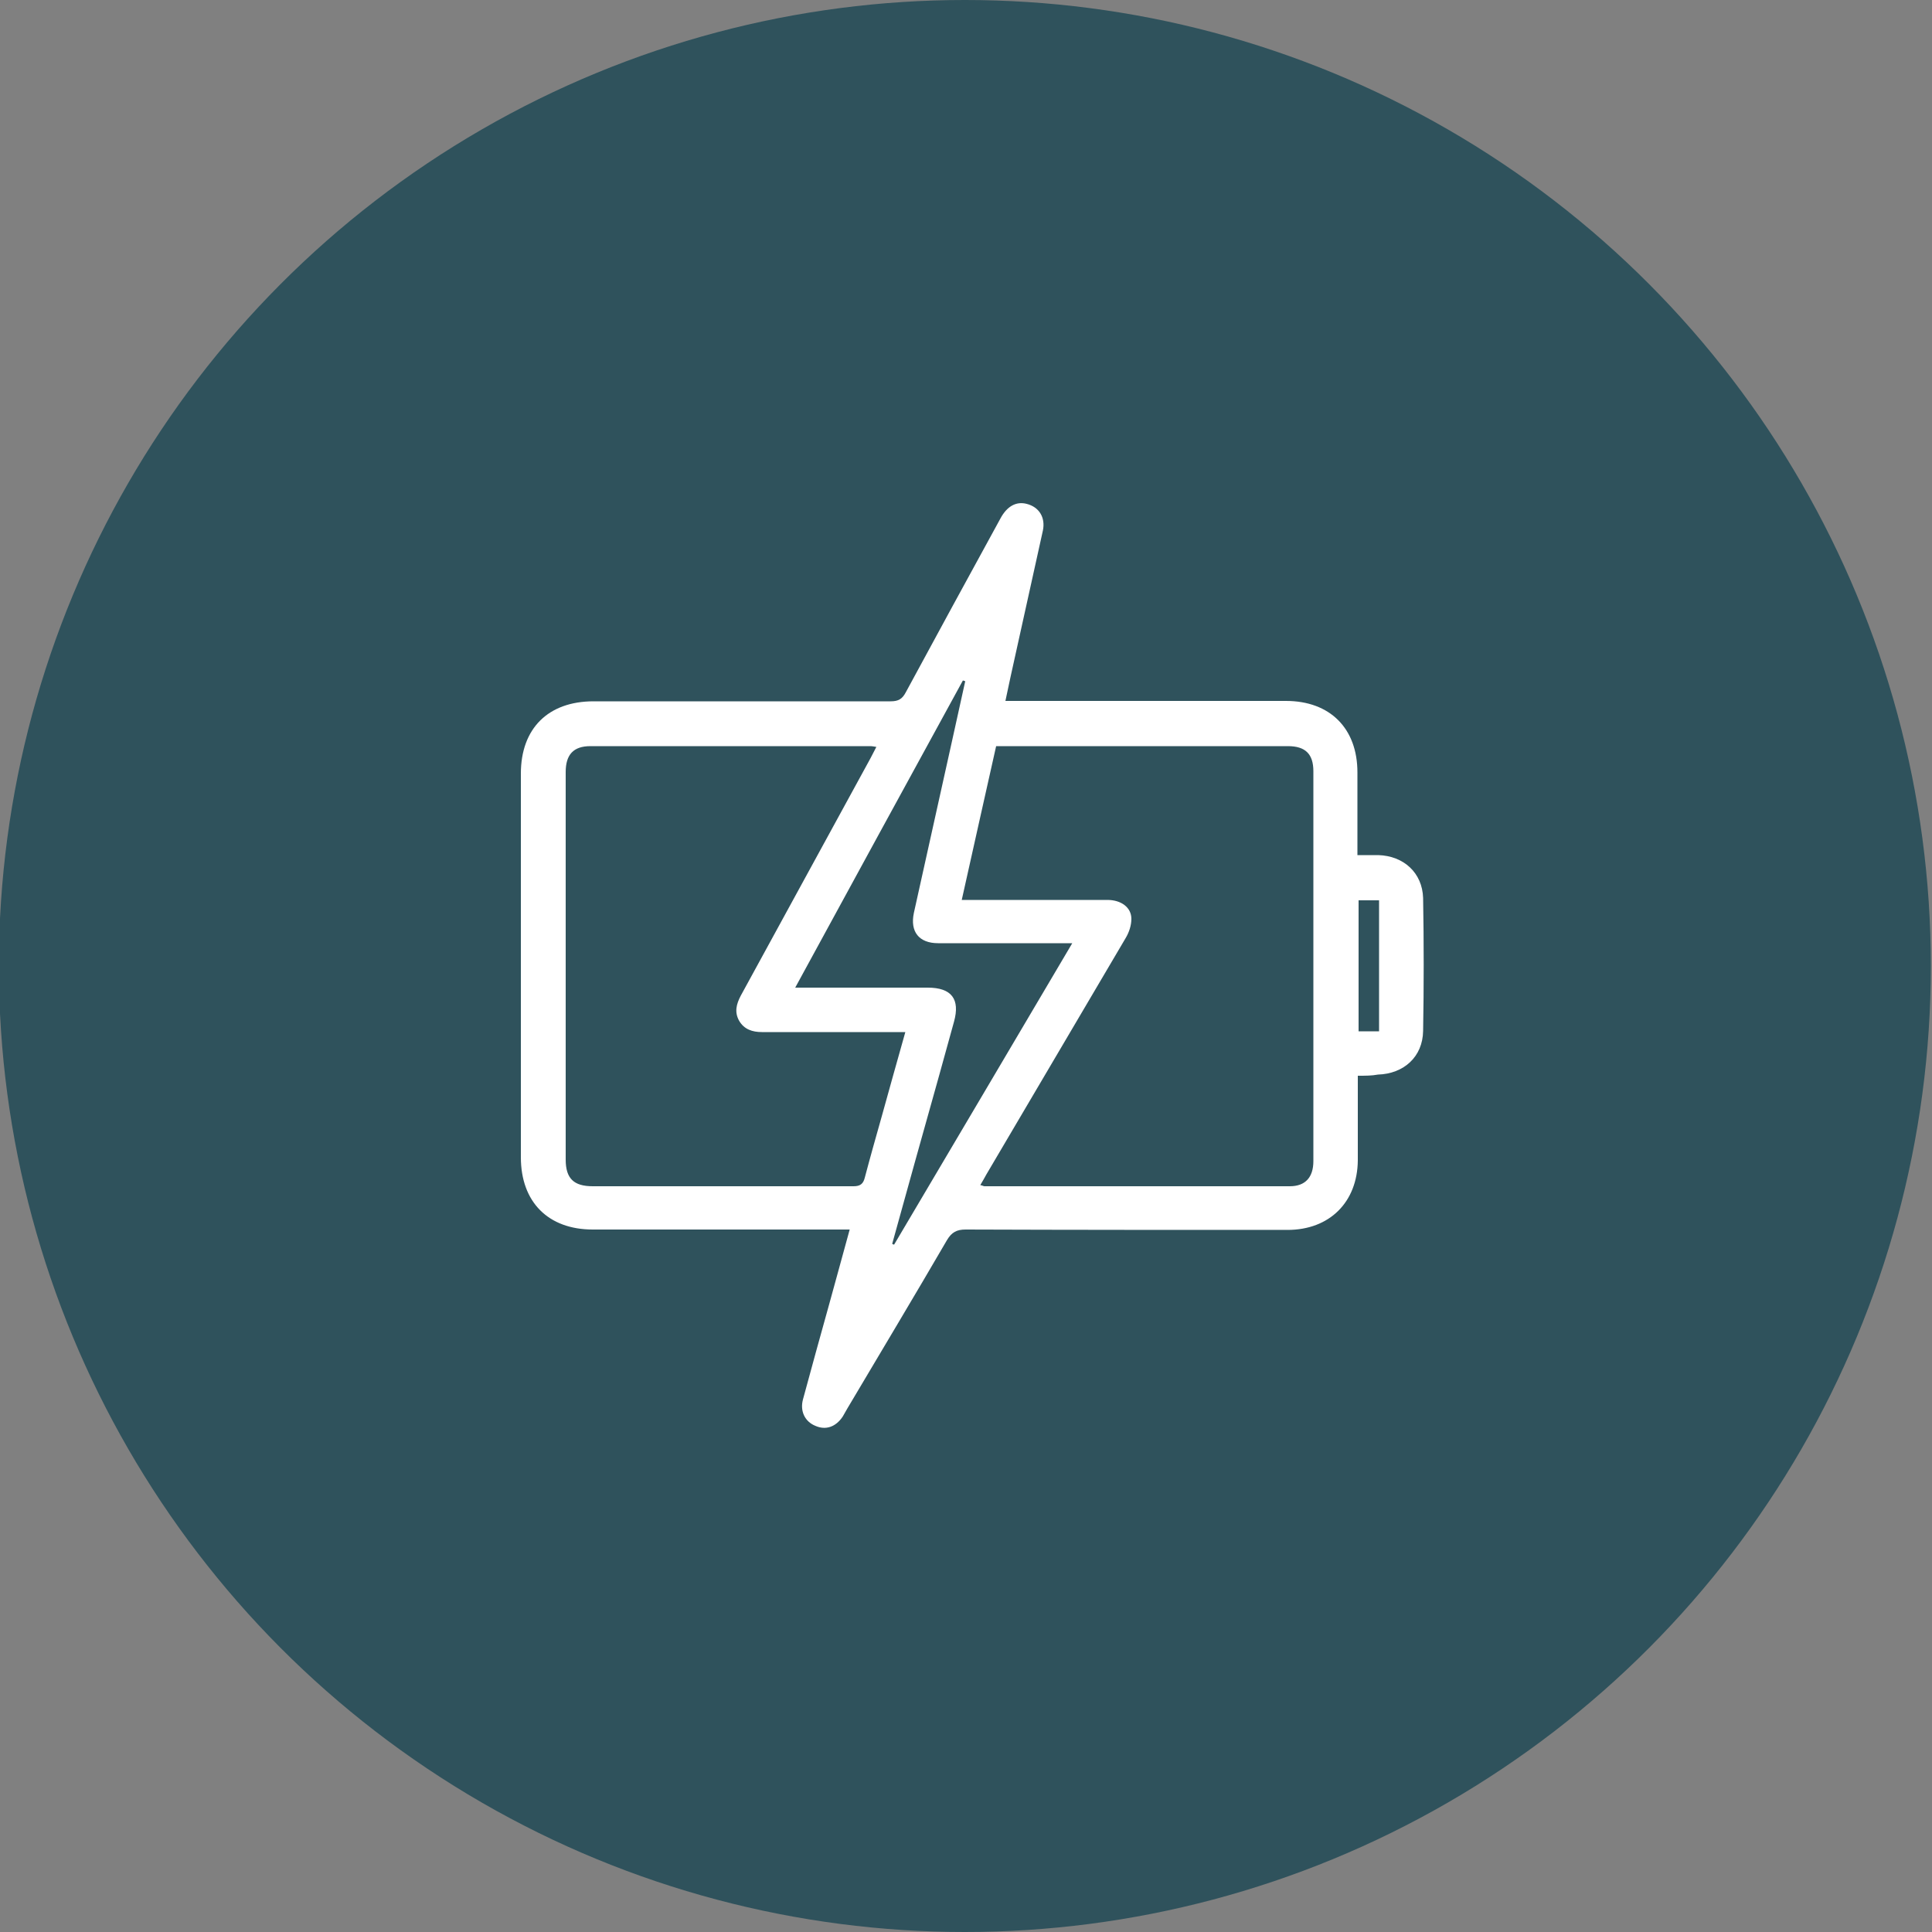
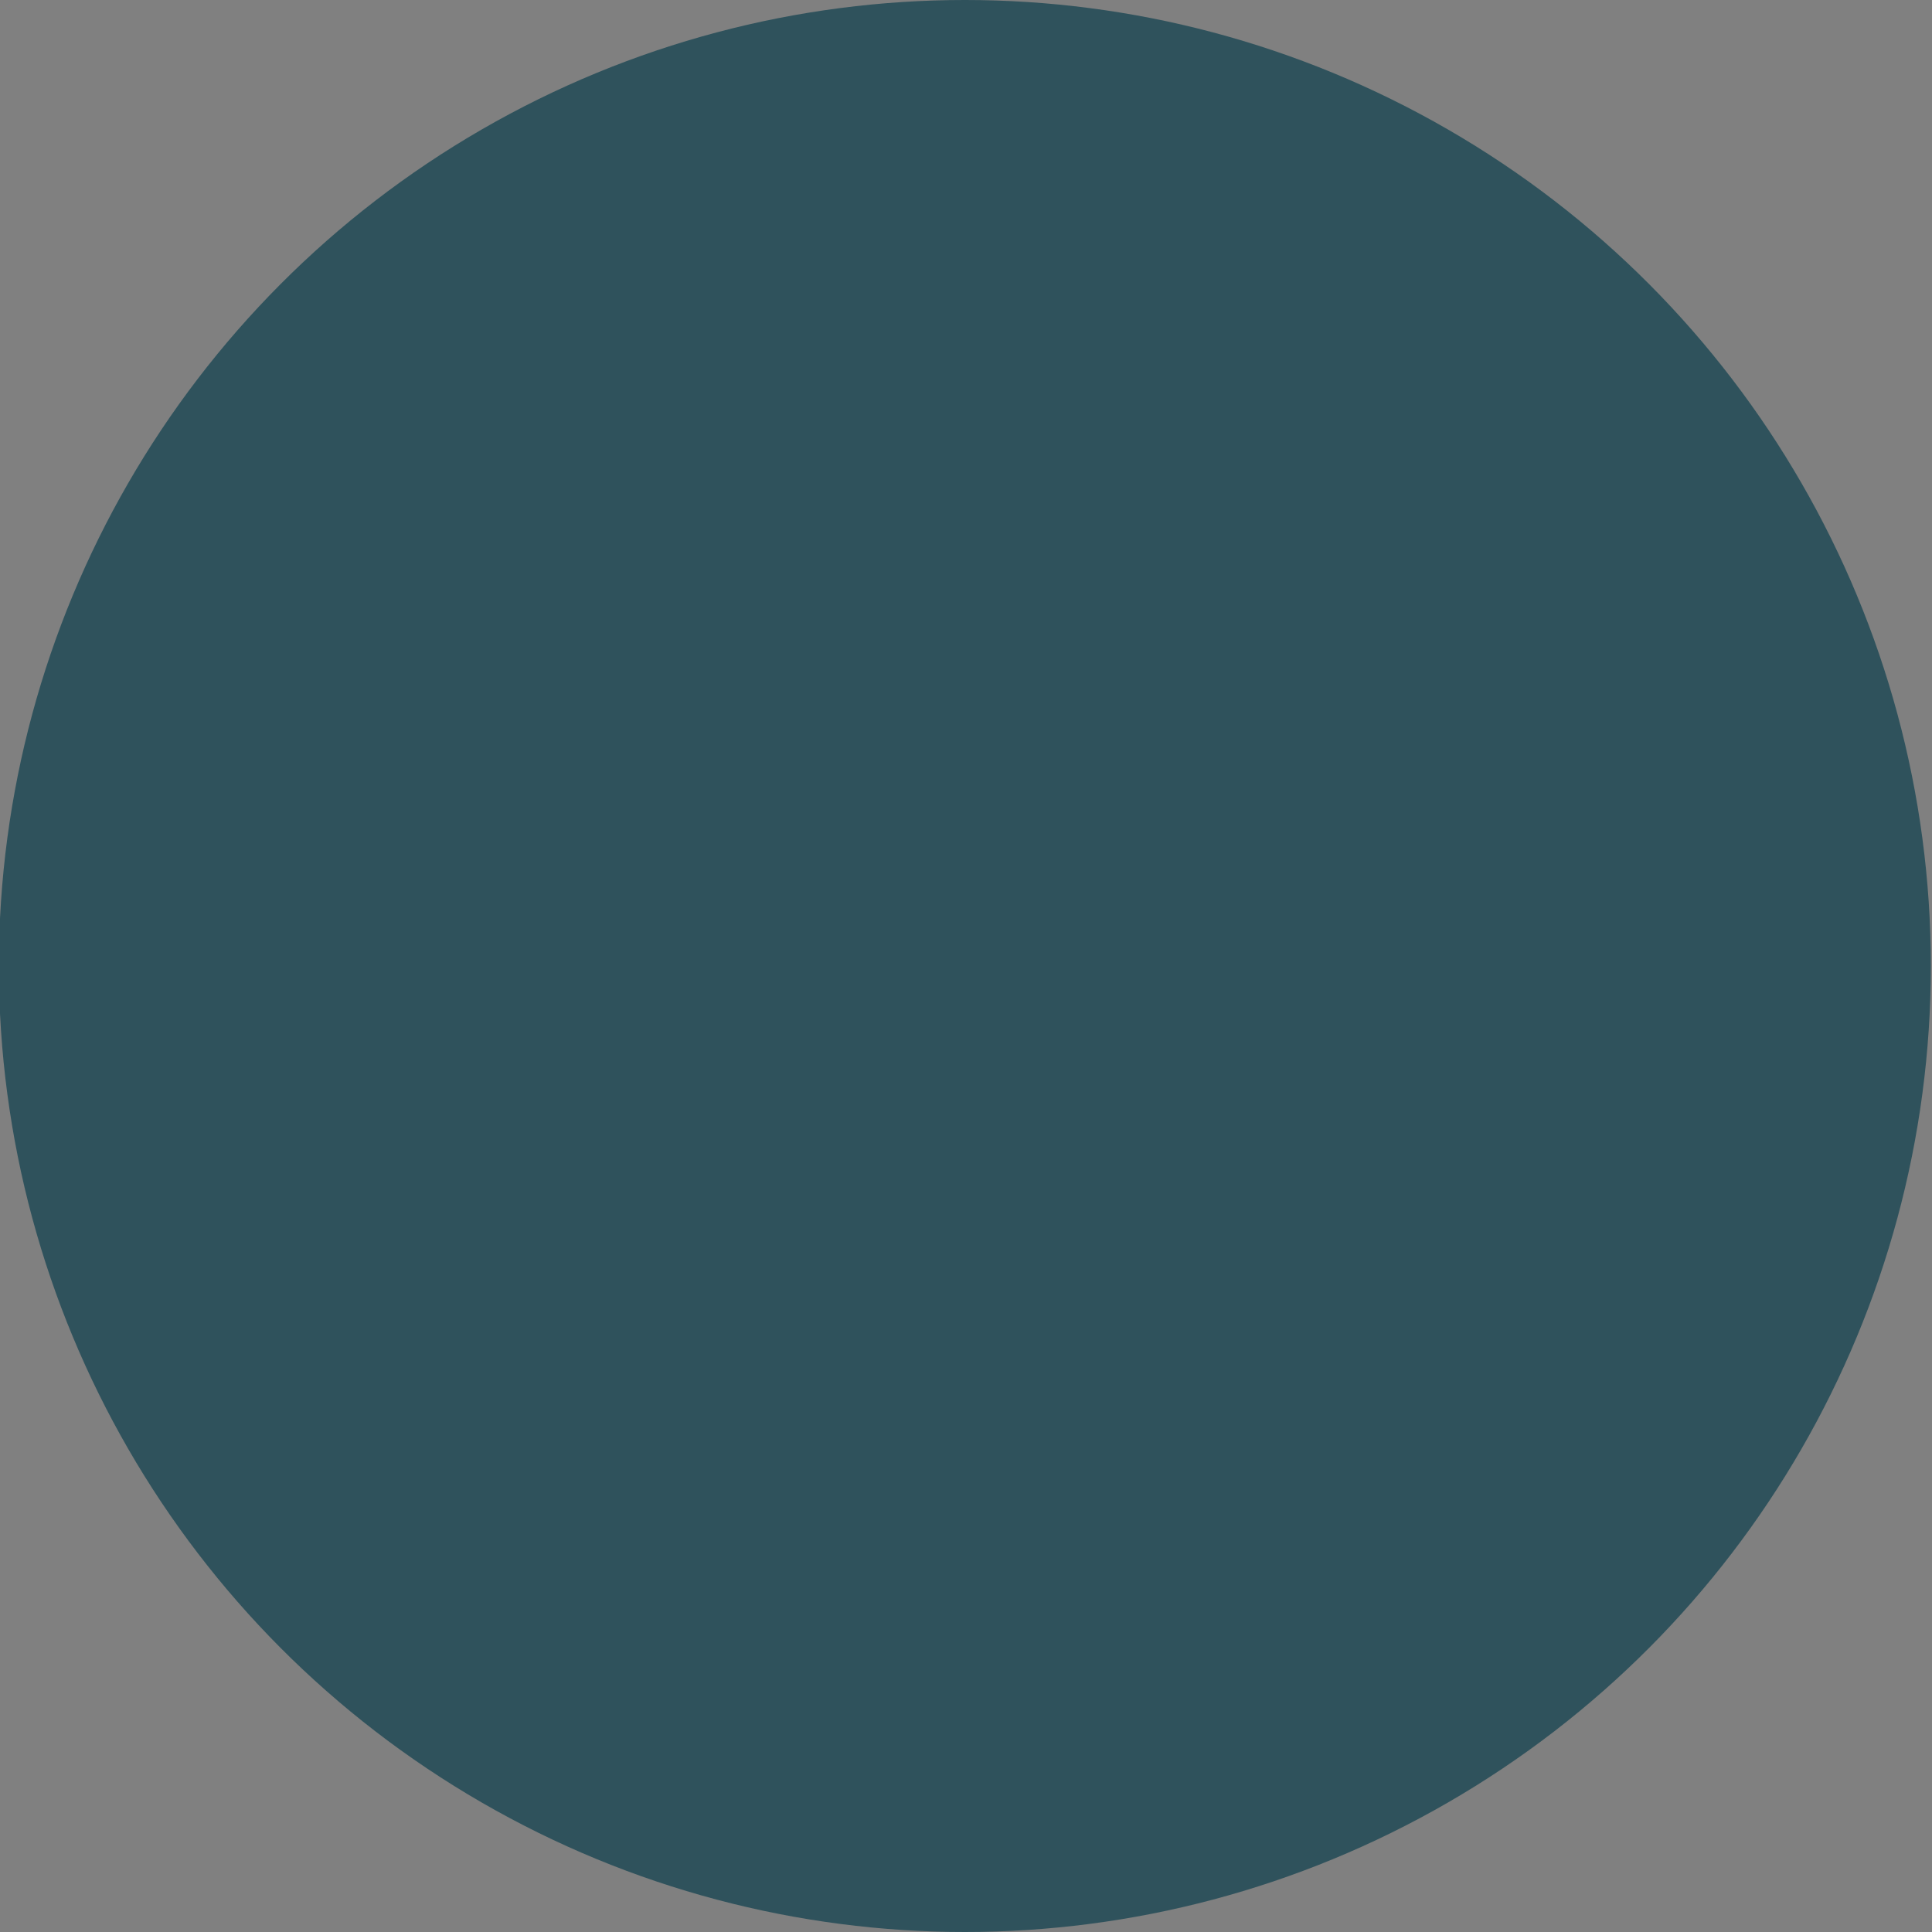
<svg xmlns="http://www.w3.org/2000/svg" version="1.1" id="Laag_1" x="0px" y="0px" viewBox="0 0 500 500" style="enable-background:new 0 0 500 500;" xml:space="preserve">
  <rect x="0" y="0" width="500" height="500" fill="#808080" stroke="none" />
  <style type="text/css">
	.st0{fill:#2F525C;}
	.st1{fill:#FFFFFF;}
	.st2{fill:#C19529;}
</style>
  <circle class="st0" cx="249.7" cy="250" r="250" />
  <g>
-     <path class="st1" d="M351.4,278.4c0,3.2,0,6.1,0,9.1c0,4.3,0,8.5,0,12.8c-0.1,10.8-7.3,18-18.2,18c-27.8,0-55.5,0-83.3-0.1   c-2.3,0-3.6,0.7-4.8,2.7c-8.5,14.6-17.2,29.1-25.8,43.6c-0.4,0.7-0.8,1.4-1.2,2.1c-1.8,2.7-4.4,3.6-7.1,2.4c-2.7-1.1-4-3.8-3.2-6.8   c2.2-8.2,4.5-16.4,6.8-24.7c1.7-6.3,3.5-12.6,5.3-19.3c-1.3,0-2.2,0-3.2,0c-21.1,0-42.2,0-63.3,0c-11.5,0-18.6-7.1-18.6-18.7   c0-33.1,0-66.2,0-99.3c0-11.7,7.1-18.7,18.8-18.7c25.6,0,51.2,0,76.9,0c2,0,3-0.6,3.9-2.3c8.1-15,16.3-30,24.5-45   c1.7-3.2,4.1-4.5,6.8-3.8c3.2,0.8,4.9,3.5,4.2,6.9c-2.8,12.7-5.6,25.3-8.4,38c-0.4,1.9-0.8,3.8-1.3,6.1c1.2,0,2.2,0,3.2,0   c23.1,0,46.3,0,69.4,0c11.4,0,18.5,7.1,18.5,18.5c0,7,0,14,0,21.4c2,0,3.7,0,5.4,0c6.6,0.2,11.4,4.6,11.6,11.1   c0.2,11.5,0.2,23,0,34.4c-0.1,6.7-5,11.1-11.7,11.3C355,278.4,353.4,278.4,351.4,278.4z M248.9,232.9c1.4,0,2.4,0,3.3,0   c11.5,0,22.9,0,34.4,0c3.5,0,6.2,1.9,6.2,4.9c0,1.7-0.6,3.5-1.5,5c-12,20.4-24,40.7-36,61.1c-0.5,0.9-1,1.8-1.6,2.8   c0.6,0.1,0.8,0.3,1.1,0.3c26.3,0,52.7,0,79,0c4,0,6.1-2.3,6.1-6.5c0-33.6,0-67.2,0-100.9c0-4.5-2.1-6.5-6.6-6.5c-24,0-48,0-72,0   c-1.1,0-2.3,0-3.5,0C254.8,206.4,251.9,219.5,248.9,232.9z M234.3,267.1c-1.3,0-2.2,0-3.2,0c-11.3,0-22.6,0-33.9,0   c-2.5,0-4.6-0.7-5.9-2.9c-1.3-2.3-0.7-4.4,0.4-6.5c11.2-20.5,22.4-41,33.6-61.5c0.5-0.9,0.9-1.8,1.5-2.9c-0.7-0.1-1.1-0.2-1.4-0.2   c-24.2,0-48.4,0-72.6,0c-4.4,0-6.4,2.2-6.4,6.7c0,33.4,0,66.9,0,100.3c0,4.9,2.1,6.9,7,6.9c22.5,0,45,0,67.5,0   c1.7,0,2.5-0.6,2.9-2.2c1.4-5.3,2.9-10.6,4.4-15.9C230.2,281.7,232.2,274.5,234.3,267.1z M230.9,321.9c0.2,0.1,0.3,0.2,0.5,0.2   c15.3-25.9,30.6-51.7,46.1-78c-12,0-23.4,0-34.7,0c-5,0-7.3-3-6.3-7.8c3.2-14.6,6.5-29.1,9.7-43.7c1.2-5.4,2.4-10.9,3.6-16.3   c-0.2-0.1-0.4-0.1-0.6-0.2c-14.4,26.3-28.8,52.7-43.4,79.5c1.6,0,2.6,0,3.6,0c10.2,0,20.5,0,30.7,0c6.2,0,8.4,3,6.8,8.8   c-1.3,4.7-2.6,9.4-3.9,14.1C238.9,293,234.9,307.5,230.9,321.9z M351.6,233c0,11.4,0,22.6,0,33.9c1.8,0,3.5,0,5.3,0   c0-11.3,0-22.6,0-33.9C355.1,233,353.4,233,351.6,233z" />
-   </g>
+     </g>
</svg>